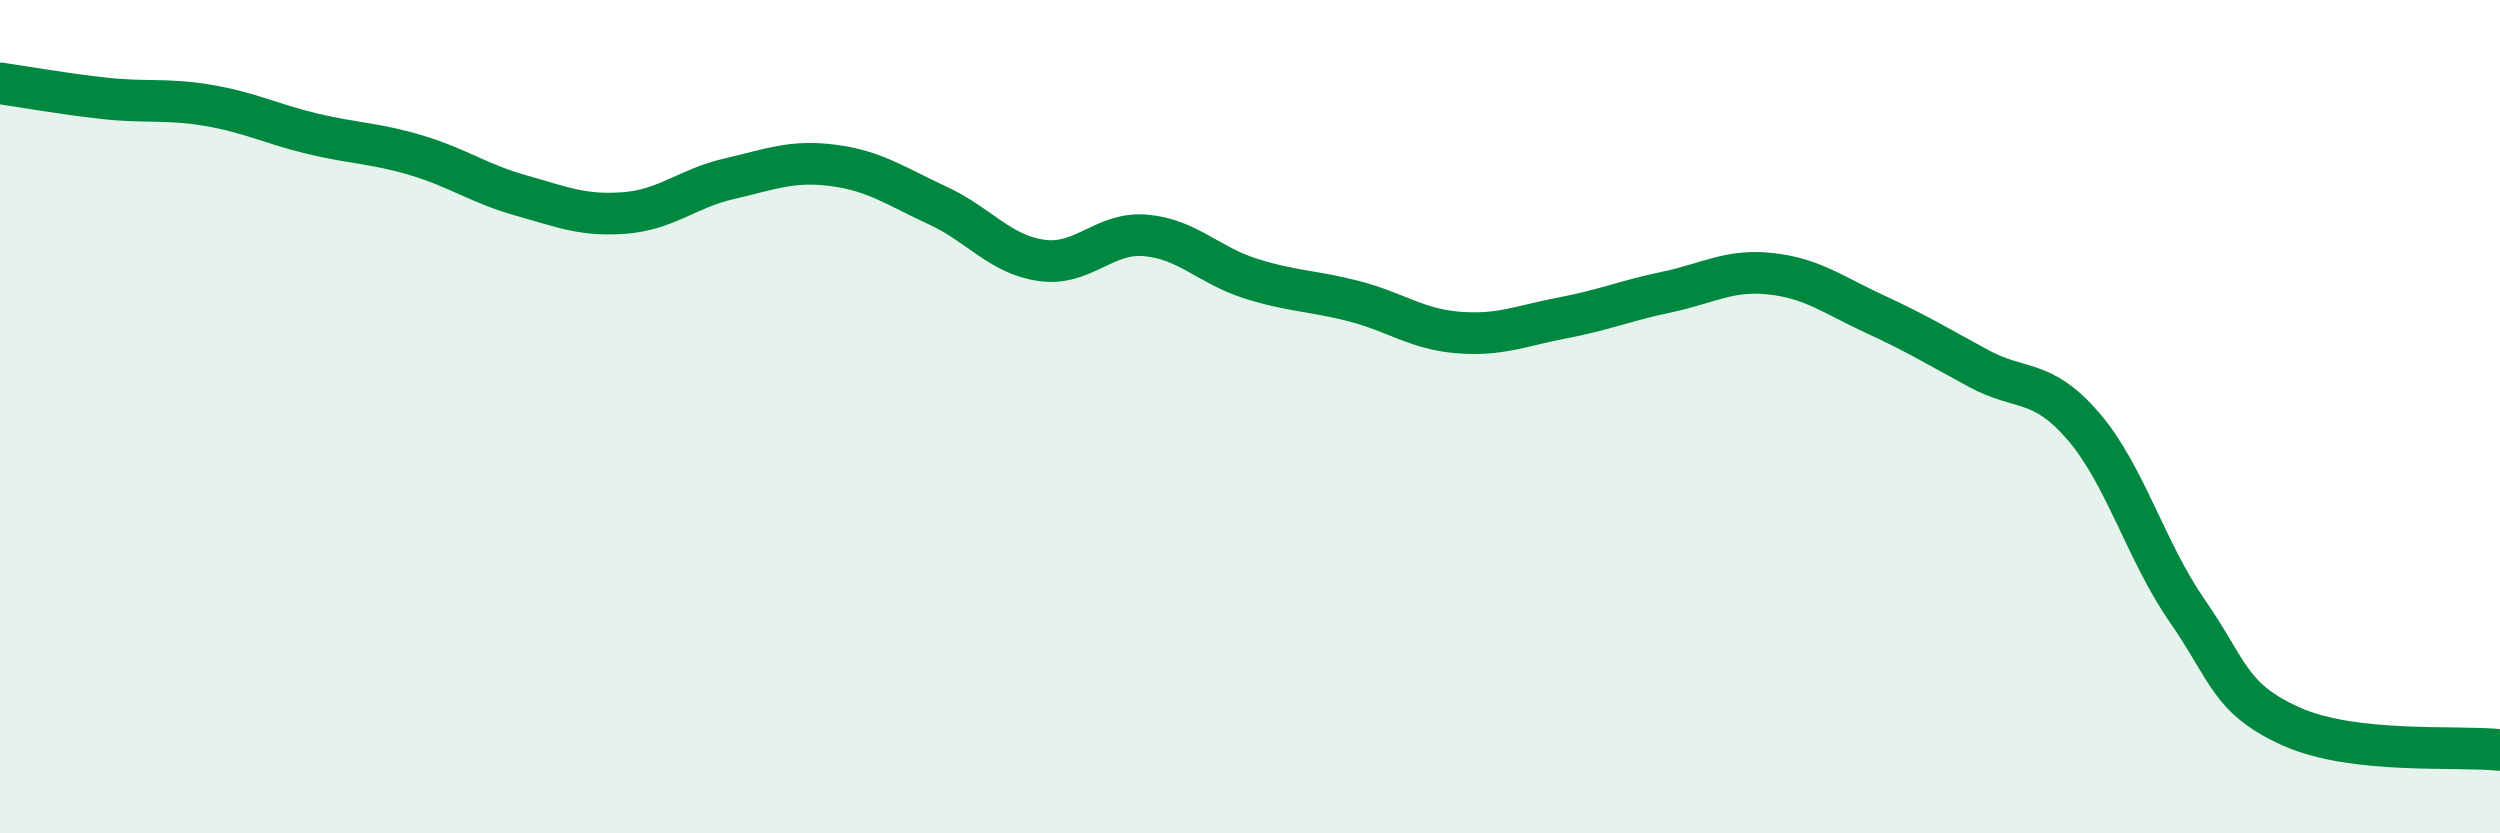
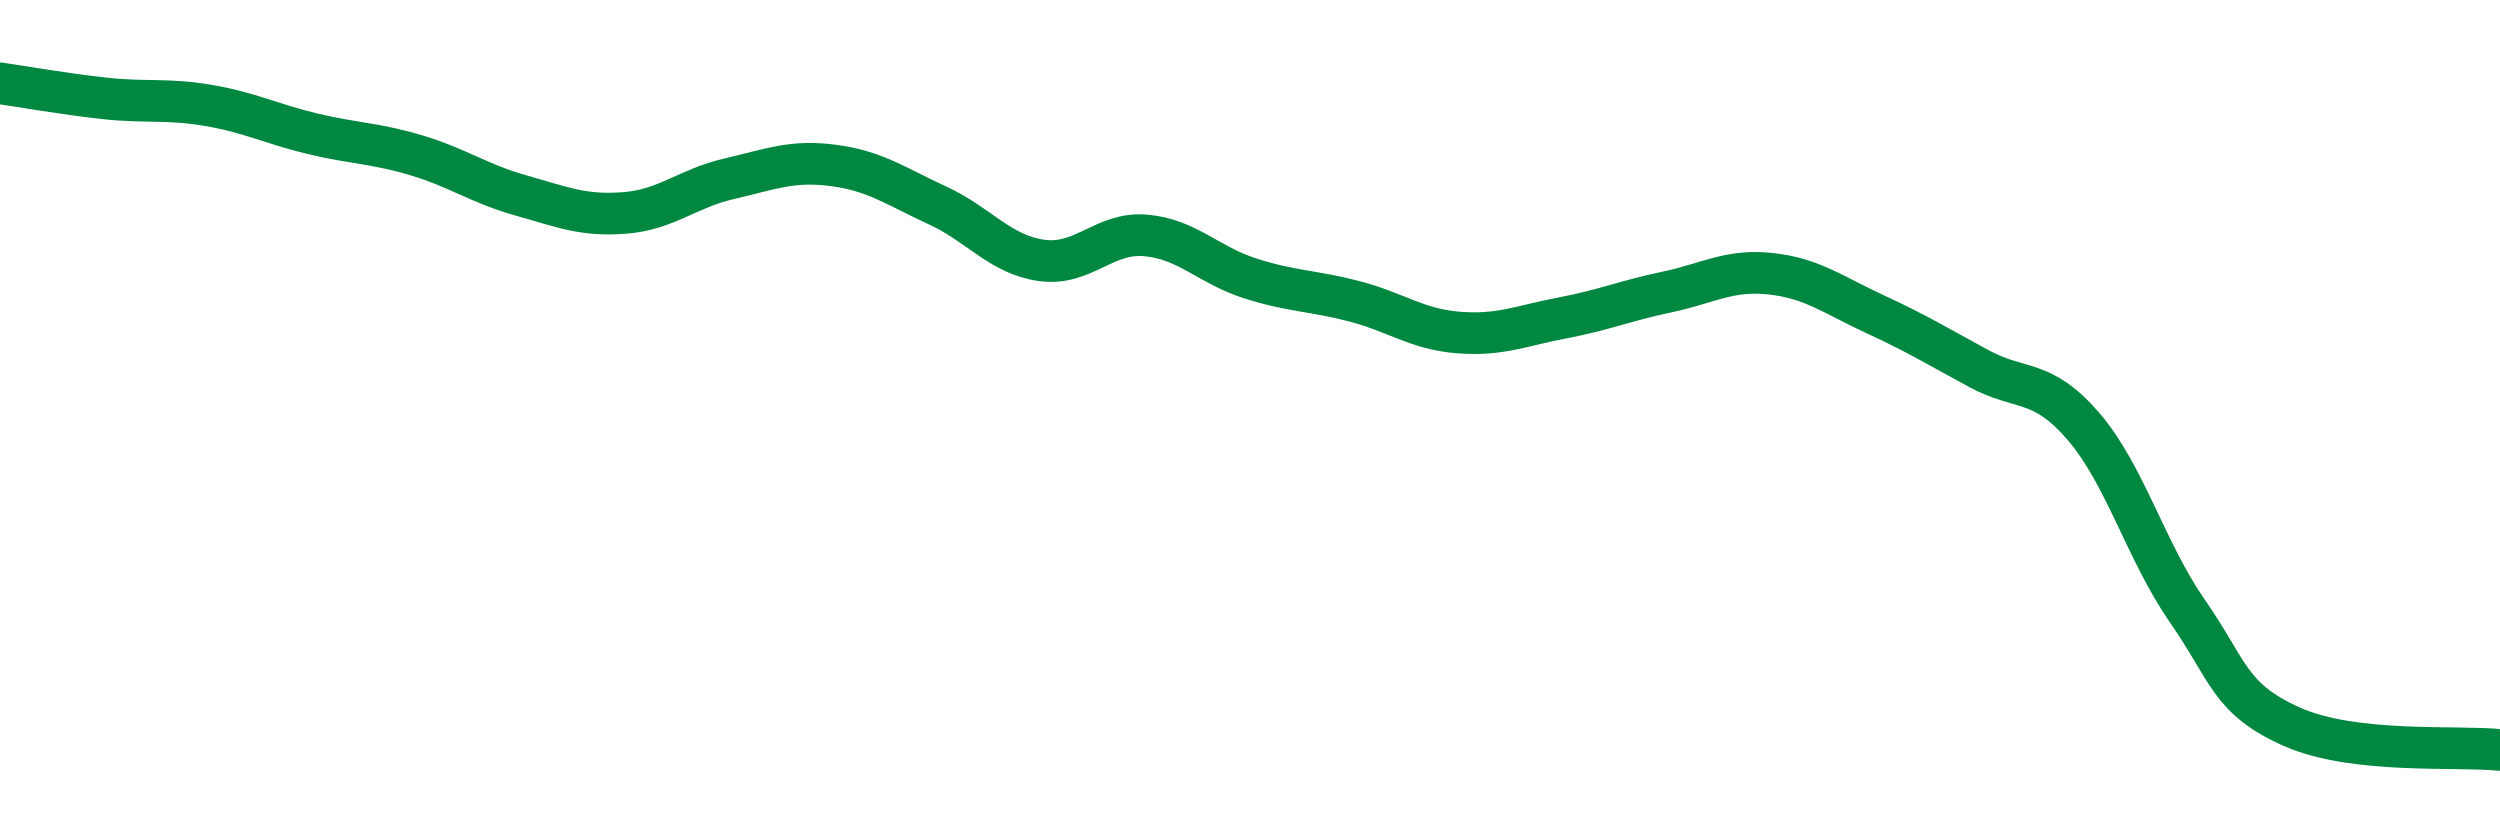
<svg xmlns="http://www.w3.org/2000/svg" width="60" height="20" viewBox="0 0 60 20">
-   <path d="M 0,2 C 0.5,2.07 1.5,2.25 2.5,2.36 C 3.5,2.47 4,2.36 5,2.53 C 6,2.7 6.5,2.97 7.5,3.21 C 8.5,3.45 9,3.43 10,3.73 C 11,4.03 11.5,4.41 12.5,4.69 C 13.5,4.97 14,5.19 15,5.11 C 16,5.03 16.5,4.52 17.5,4.29 C 18.5,4.06 19,3.84 20,3.97 C 21,4.1 21.5,4.47 22.5,4.93 C 23.5,5.39 24,6.11 25,6.25 C 26,6.39 26.5,5.56 27.5,5.65 C 28.5,5.74 29,6.36 30,6.68 C 31,7 31.5,6.97 32.5,7.23 C 33.5,7.49 34,7.9 35,7.98 C 36,8.06 36.5,7.82 37.5,7.63 C 38.5,7.44 39,7.22 40,7.01 C 41,6.8 41.5,6.46 42.5,6.57 C 43.5,6.68 44,7.08 45,7.54 C 46,8 46.5,8.31 47.5,8.85 C 48.5,9.39 49,9.07 50,10.23 C 51,11.39 51.5,13.23 52.5,14.67 C 53.5,16.11 53.5,16.77 55,17.44 C 56.5,18.11 59,17.89 60,18L60 20L0 20Z" fill="#008740" opacity="0.1" stroke-linecap="round" stroke-linejoin="round" />
  <path d="M 0,2 C 0.5,2.07 1.5,2.25 2.5,2.36 C 3.5,2.47 4,2.36 5,2.53 C 6,2.7 6.5,2.97 7.5,3.21 C 8.5,3.45 9,3.43 10,3.73 C 11,4.03 11.5,4.41 12.5,4.69 C 13.5,4.97 14,5.19 15,5.11 C 16,5.03 16.5,4.52 17.5,4.29 C 18.5,4.06 19,3.84 20,3.97 C 21,4.1 21.5,4.47 22.5,4.93 C 23.5,5.39 24,6.11 25,6.25 C 26,6.39 26.5,5.56 27.5,5.65 C 28.5,5.74 29,6.36 30,6.68 C 31,7 31.5,6.97 32.5,7.23 C 33.5,7.49 34,7.9 35,7.98 C 36,8.06 36.5,7.82 37.5,7.63 C 38.5,7.44 39,7.22 40,7.01 C 41,6.8 41.5,6.46 42.5,6.57 C 43.5,6.68 44,7.08 45,7.54 C 46,8 46.5,8.31 47.5,8.85 C 48.5,9.39 49,9.07 50,10.23 C 51,11.39 51.5,13.23 52.5,14.67 C 53.5,16.11 53.5,16.77 55,17.44 C 56.5,18.11 59,17.89 60,18" stroke="#008740" stroke-width="1" fill="none" stroke-linecap="round" stroke-linejoin="round" />
</svg>